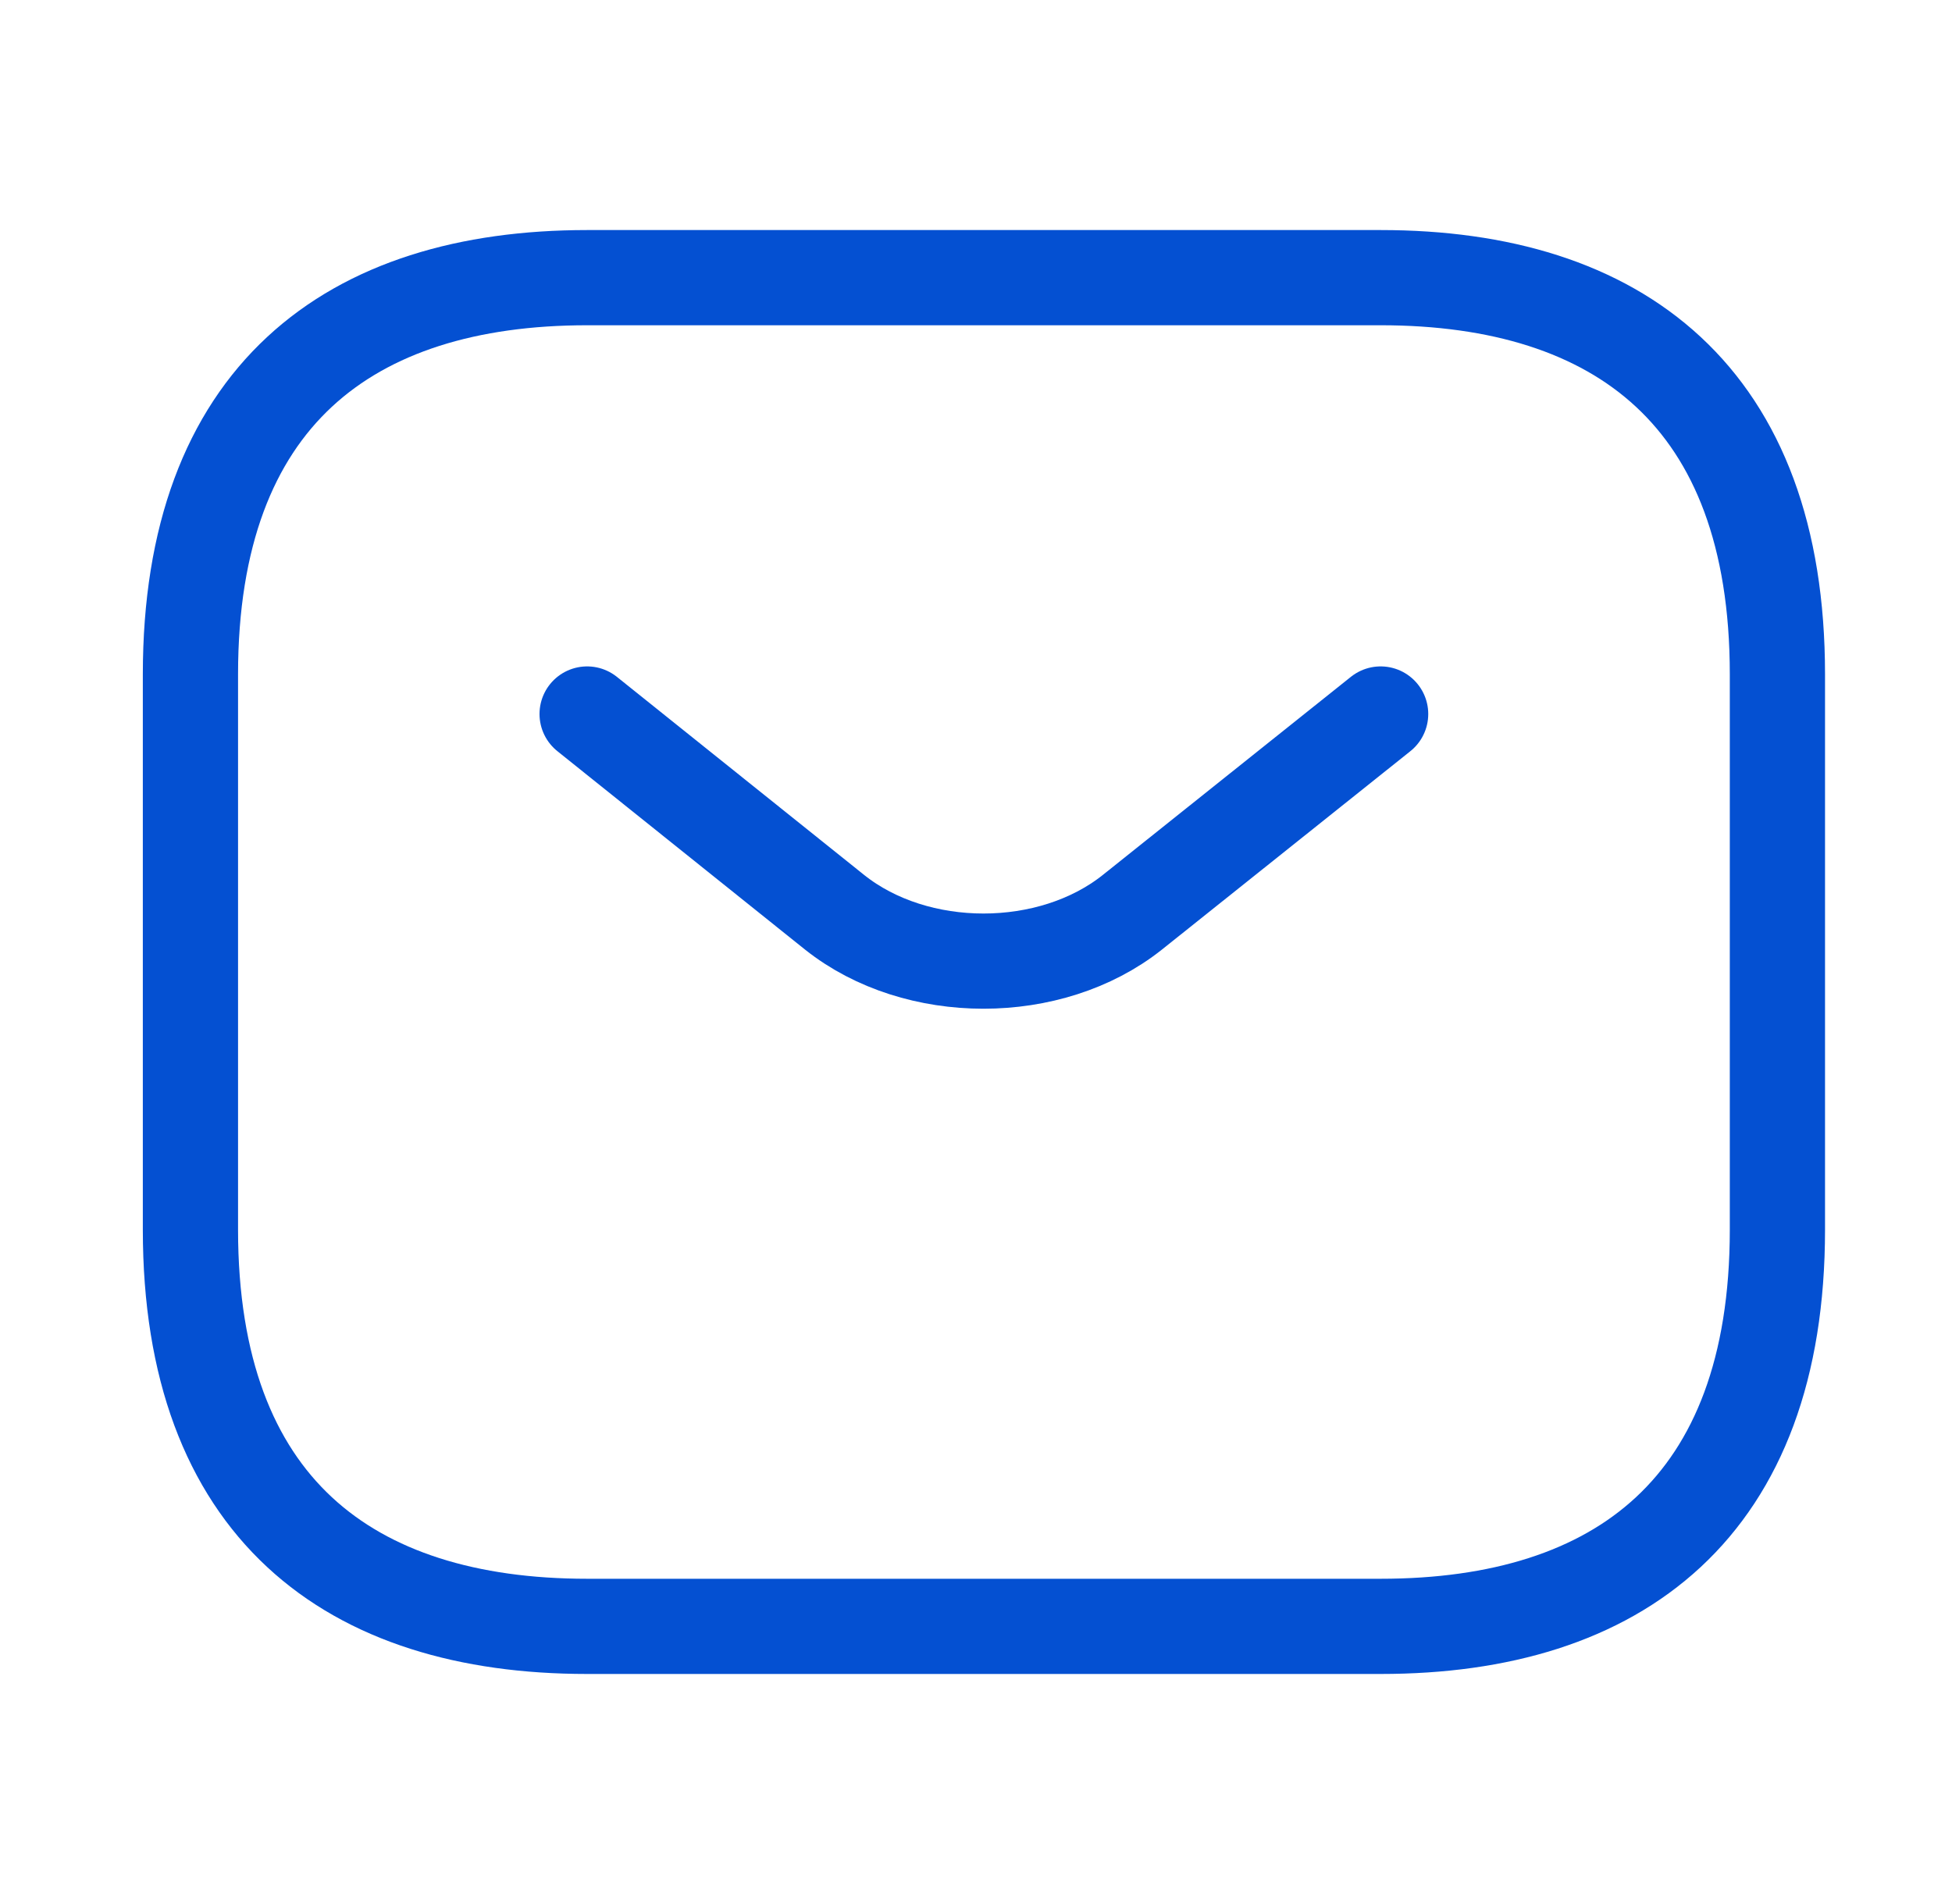
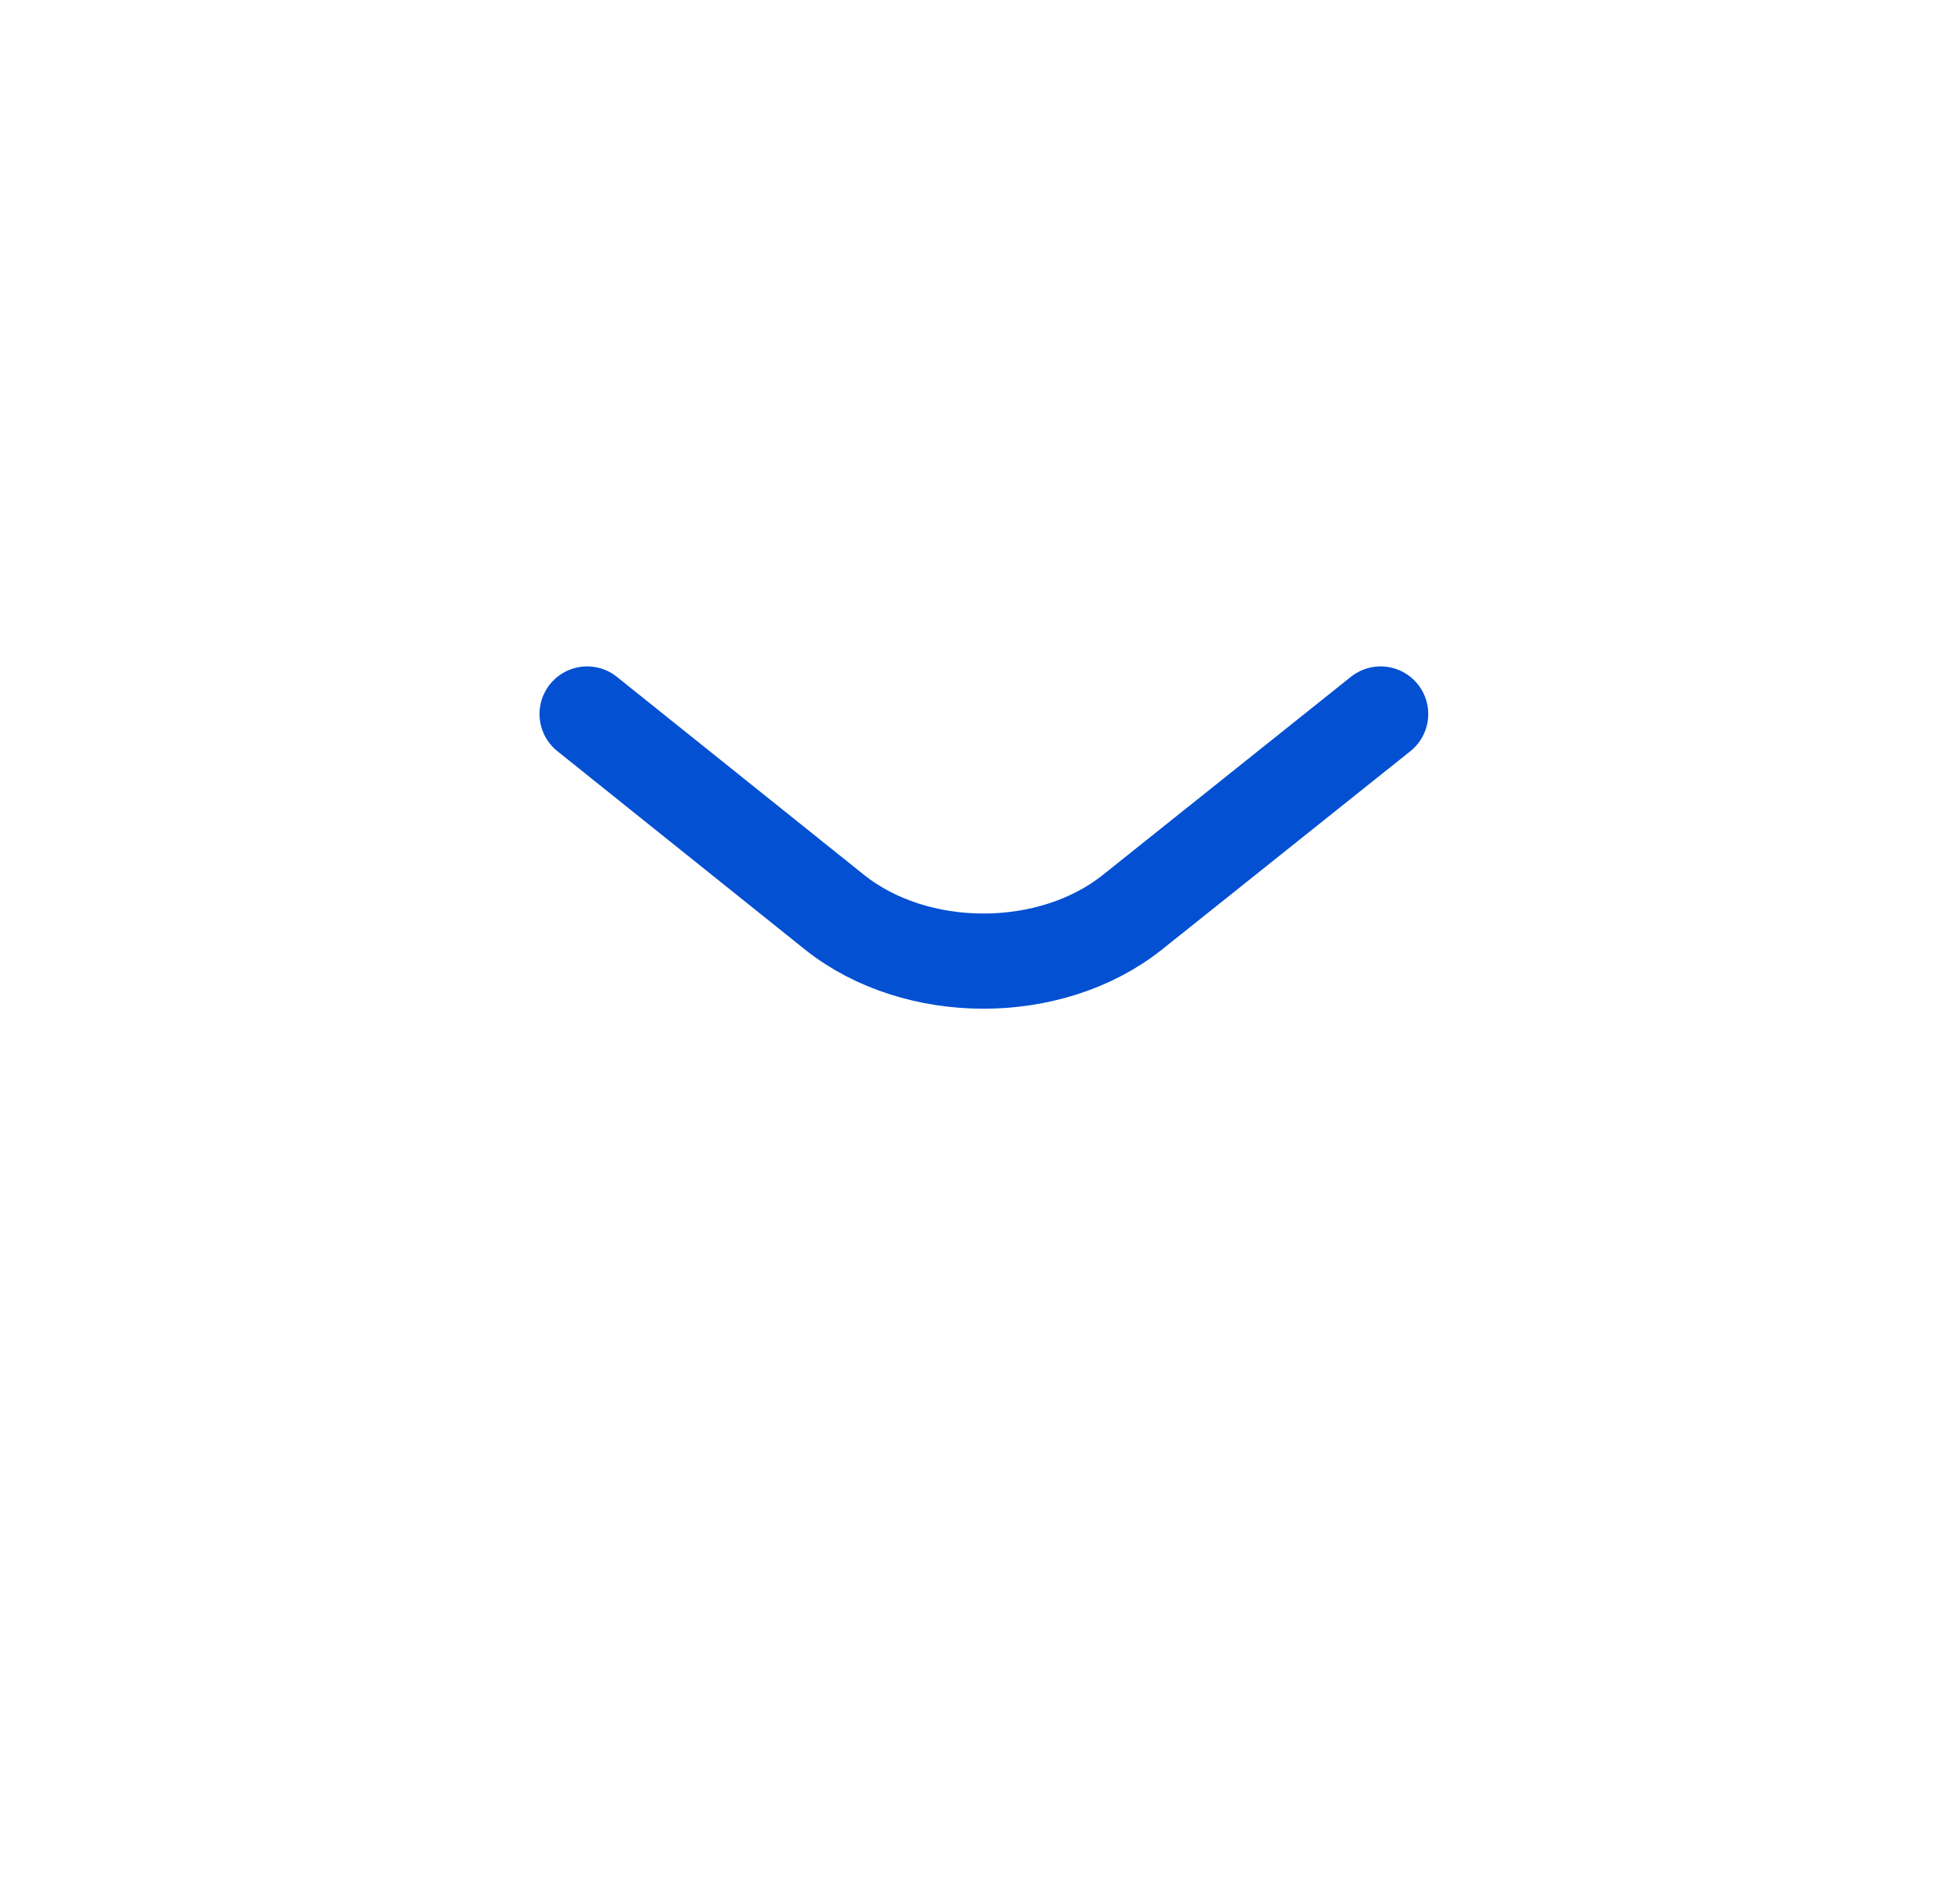
<svg xmlns="http://www.w3.org/2000/svg" width="41" height="40" viewBox="0 0 41 40" fill="none">
-   <path d="M29 34.167H12.333C7.333 34.167 4 31.667 4 25.833V14.167C4 8.333 7.333 5.833 12.333 5.833H29C34 5.833 37.333 8.333 37.333 14.167V25.833C37.333 31.667 34 34.167 29 34.167Z" stroke="#0450D2" stroke-width="2" stroke-miterlimit="10" stroke-linecap="round" stroke-linejoin="round" />
  <path d="M28.999 15L23.782 19.167C22.065 20.533 19.249 20.533 17.532 19.167L12.332 15" stroke="#0450D2" stroke-width="2" stroke-miterlimit="10" stroke-linecap="round" stroke-linejoin="round" />
</svg>